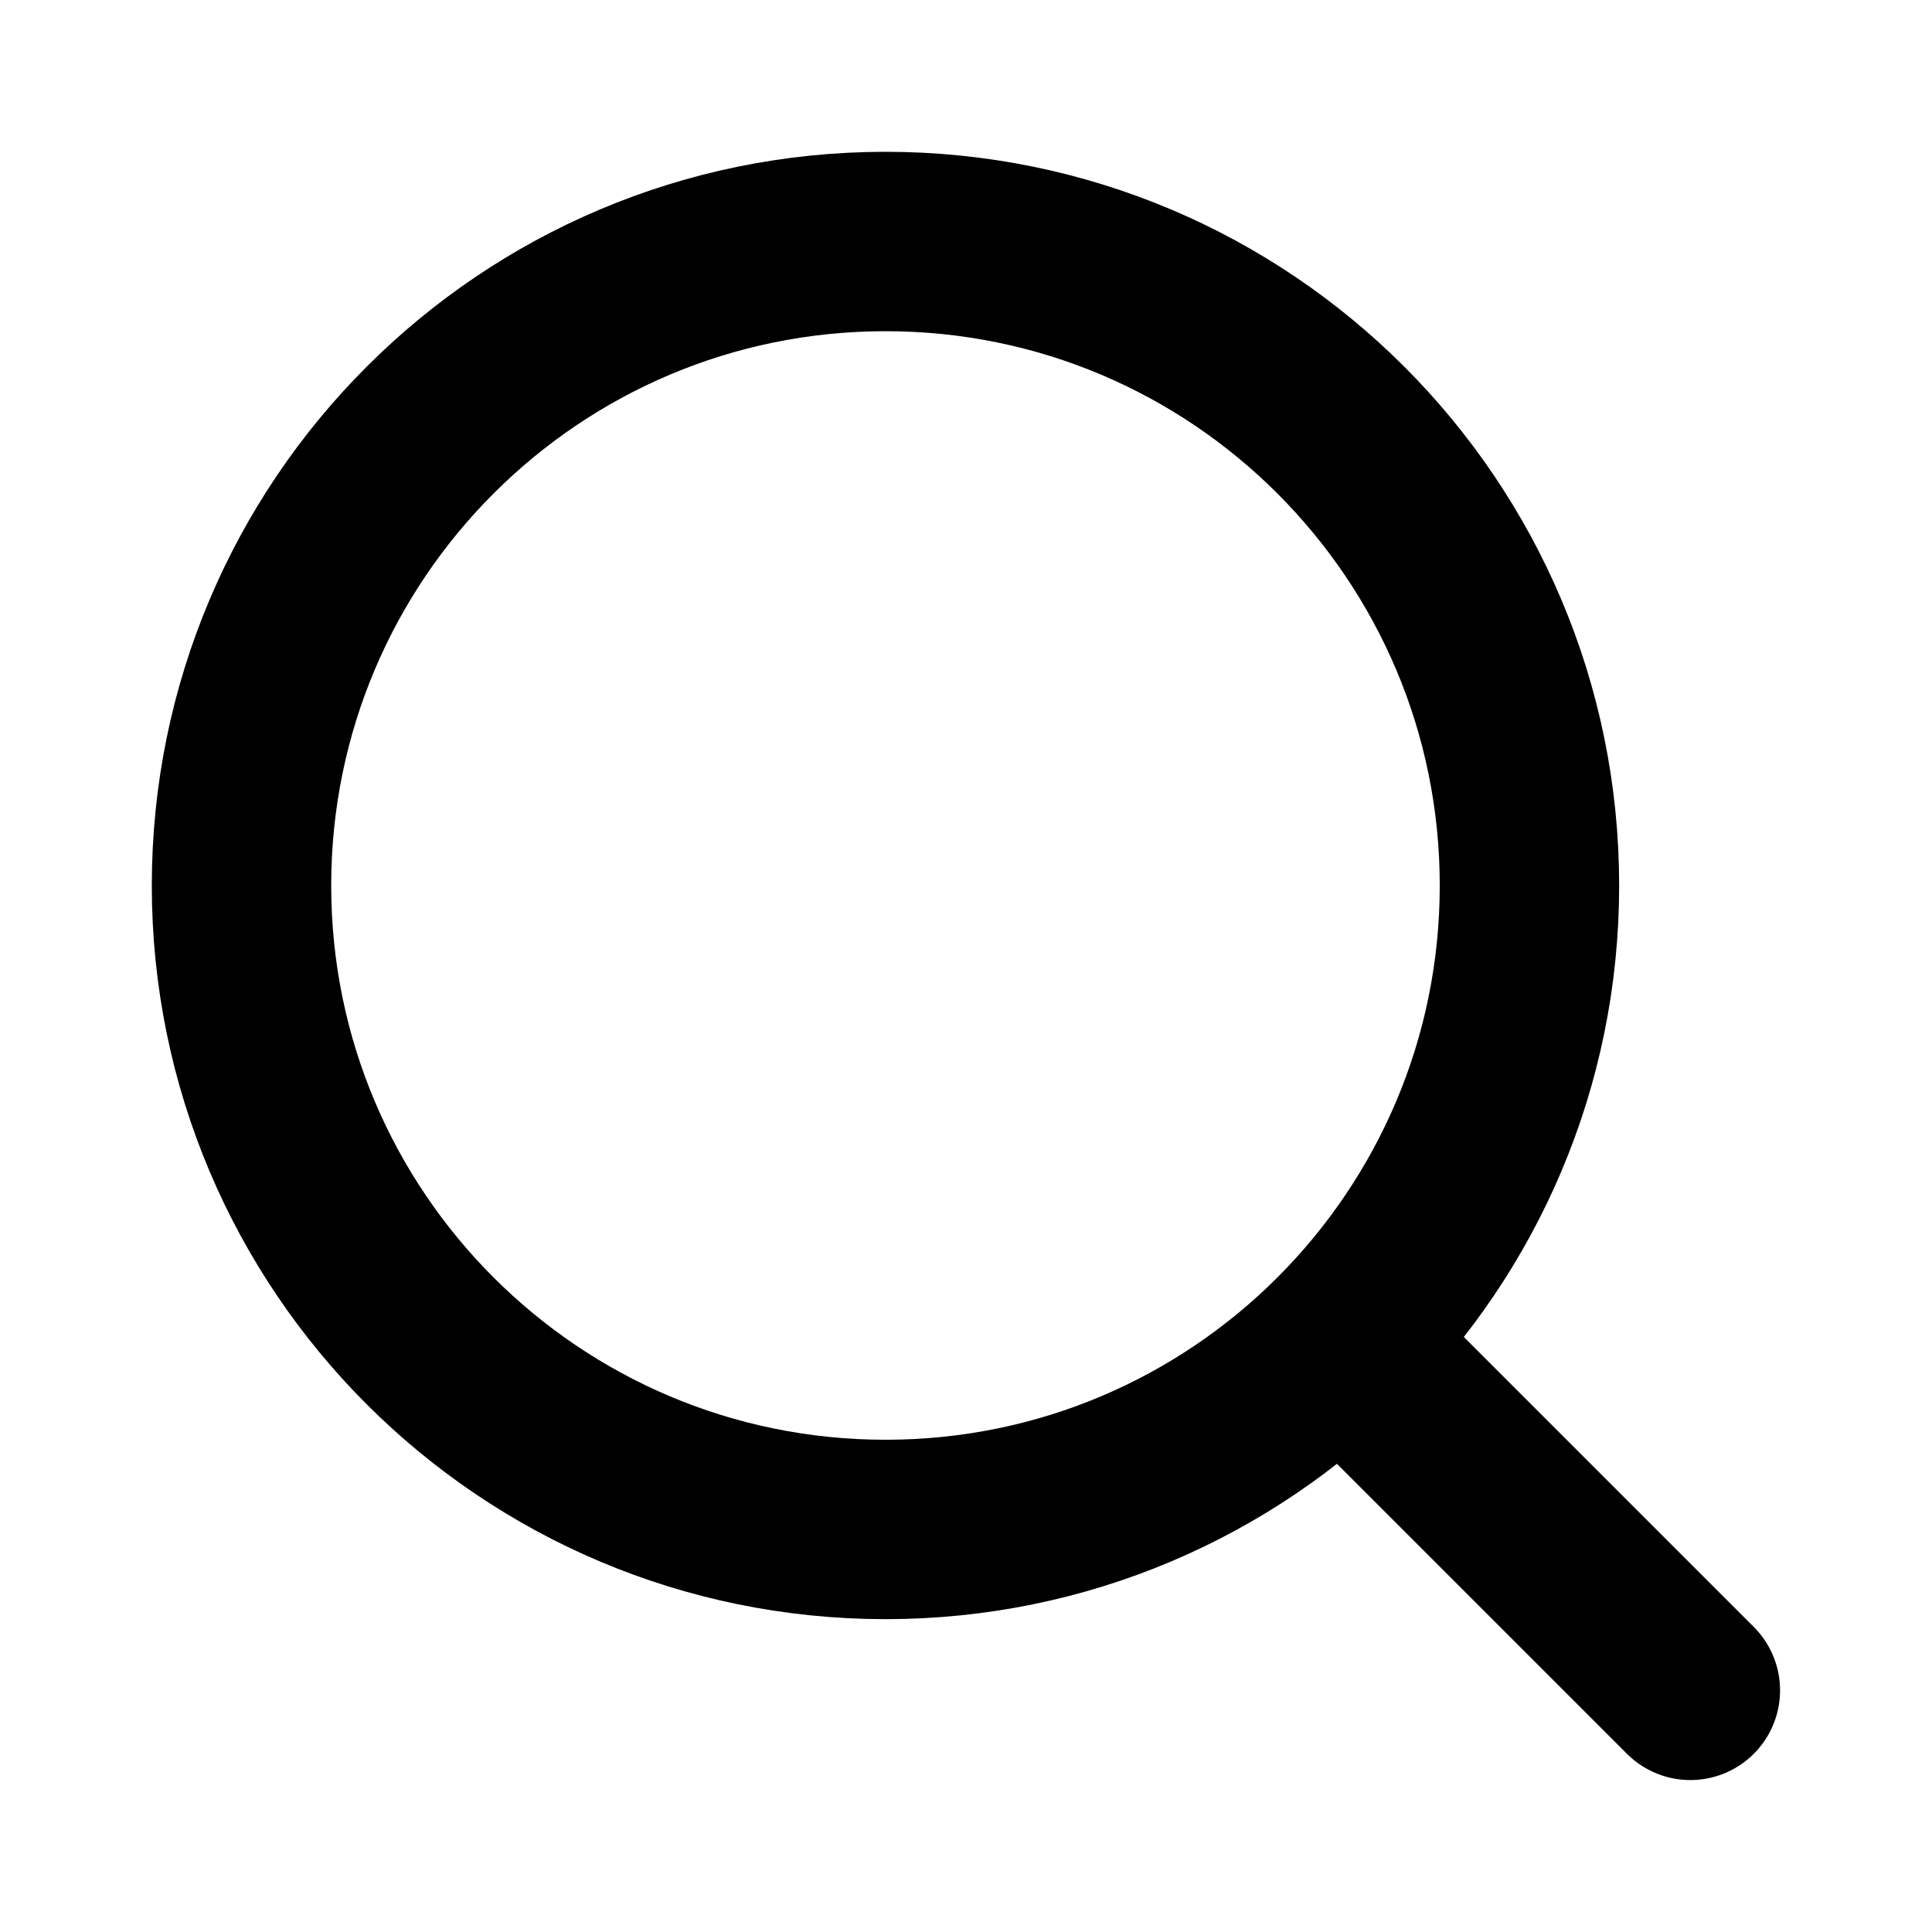
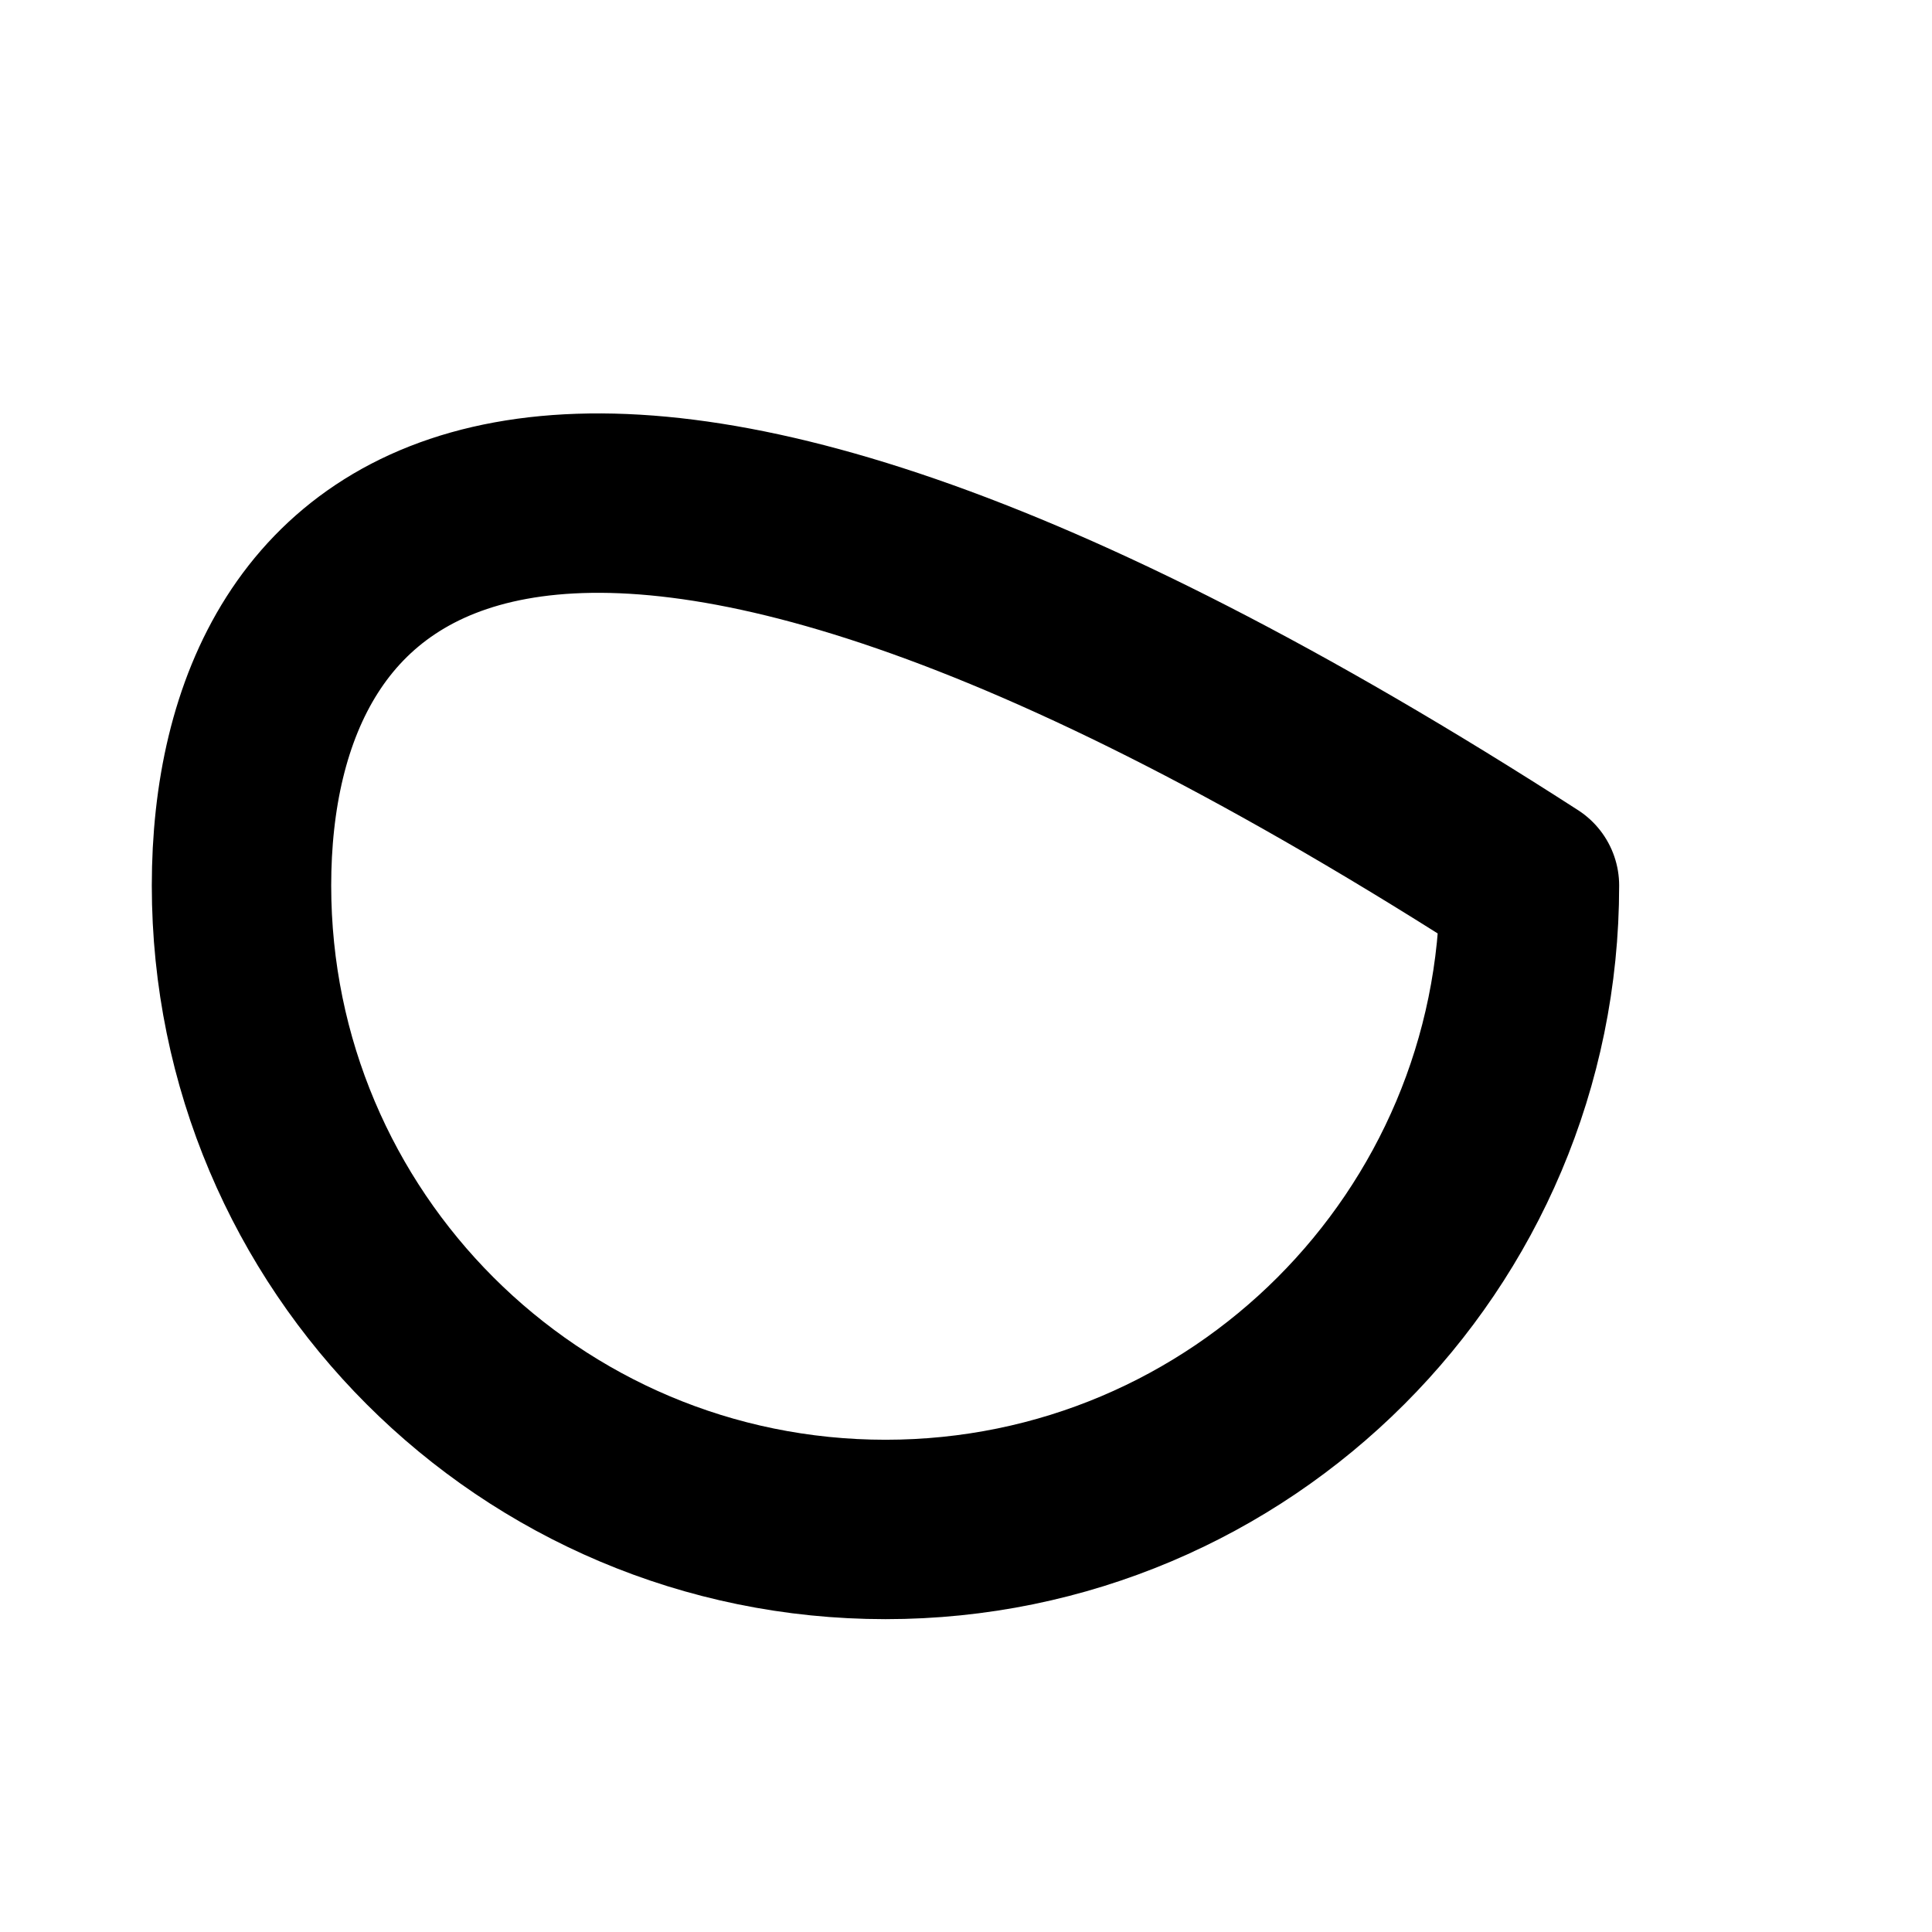
<svg xmlns="http://www.w3.org/2000/svg" width="14" height="14" viewBox="0 0 14 14" fill="none">
-   <path d="M6.417 11.083C8.994 11.083 11.083 8.994 11.083 6.417C11.083 3.839 8.994 1.75 6.417 1.75C3.839 1.75 1.75 3.839 1.75 6.417C1.75 8.994 3.839 11.083 6.417 11.083Z" stroke="black" stroke-width="1.3" stroke-linecap="round" stroke-linejoin="round" />
-   <path d="M12.249 12.249L9.741 9.741" stroke="black" stroke-width="1.3" stroke-linecap="round" stroke-linejoin="round" />
+   <path d="M6.417 11.083C8.994 11.083 11.083 8.994 11.083 6.417C3.839 1.75 1.75 3.839 1.75 6.417C1.75 8.994 3.839 11.083 6.417 11.083Z" stroke="black" stroke-width="1.3" stroke-linecap="round" stroke-linejoin="round" />
</svg>